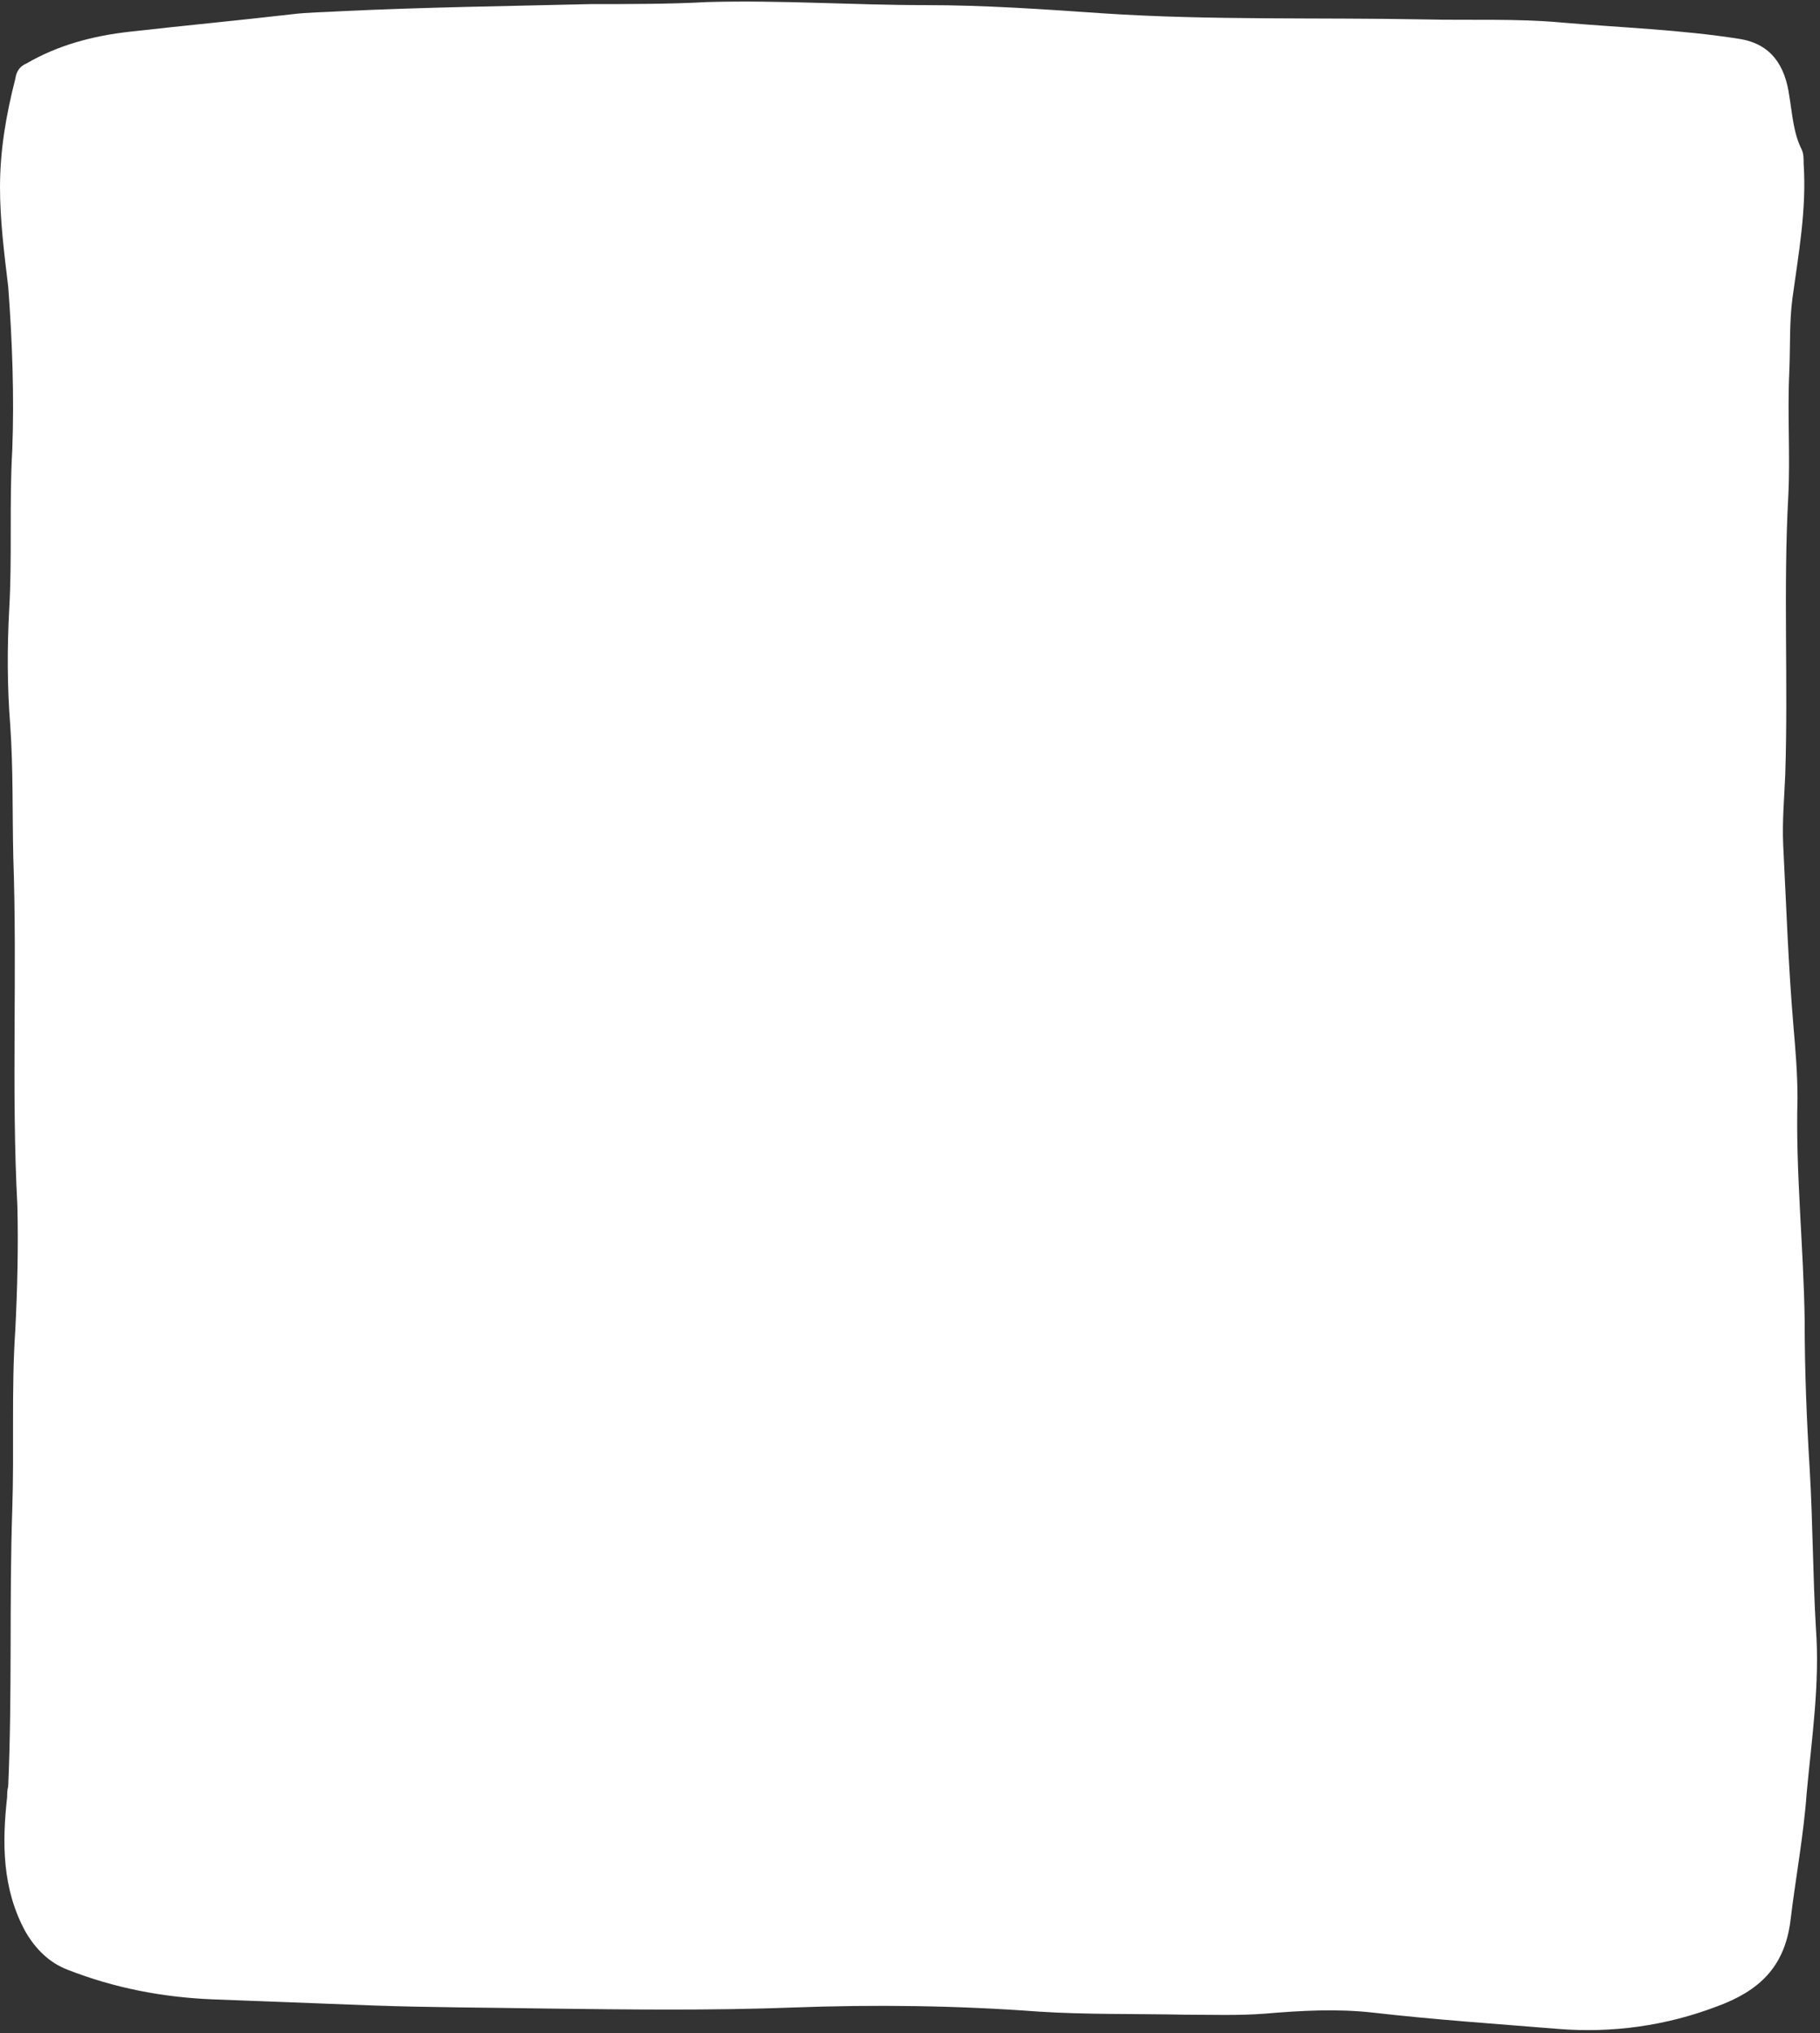
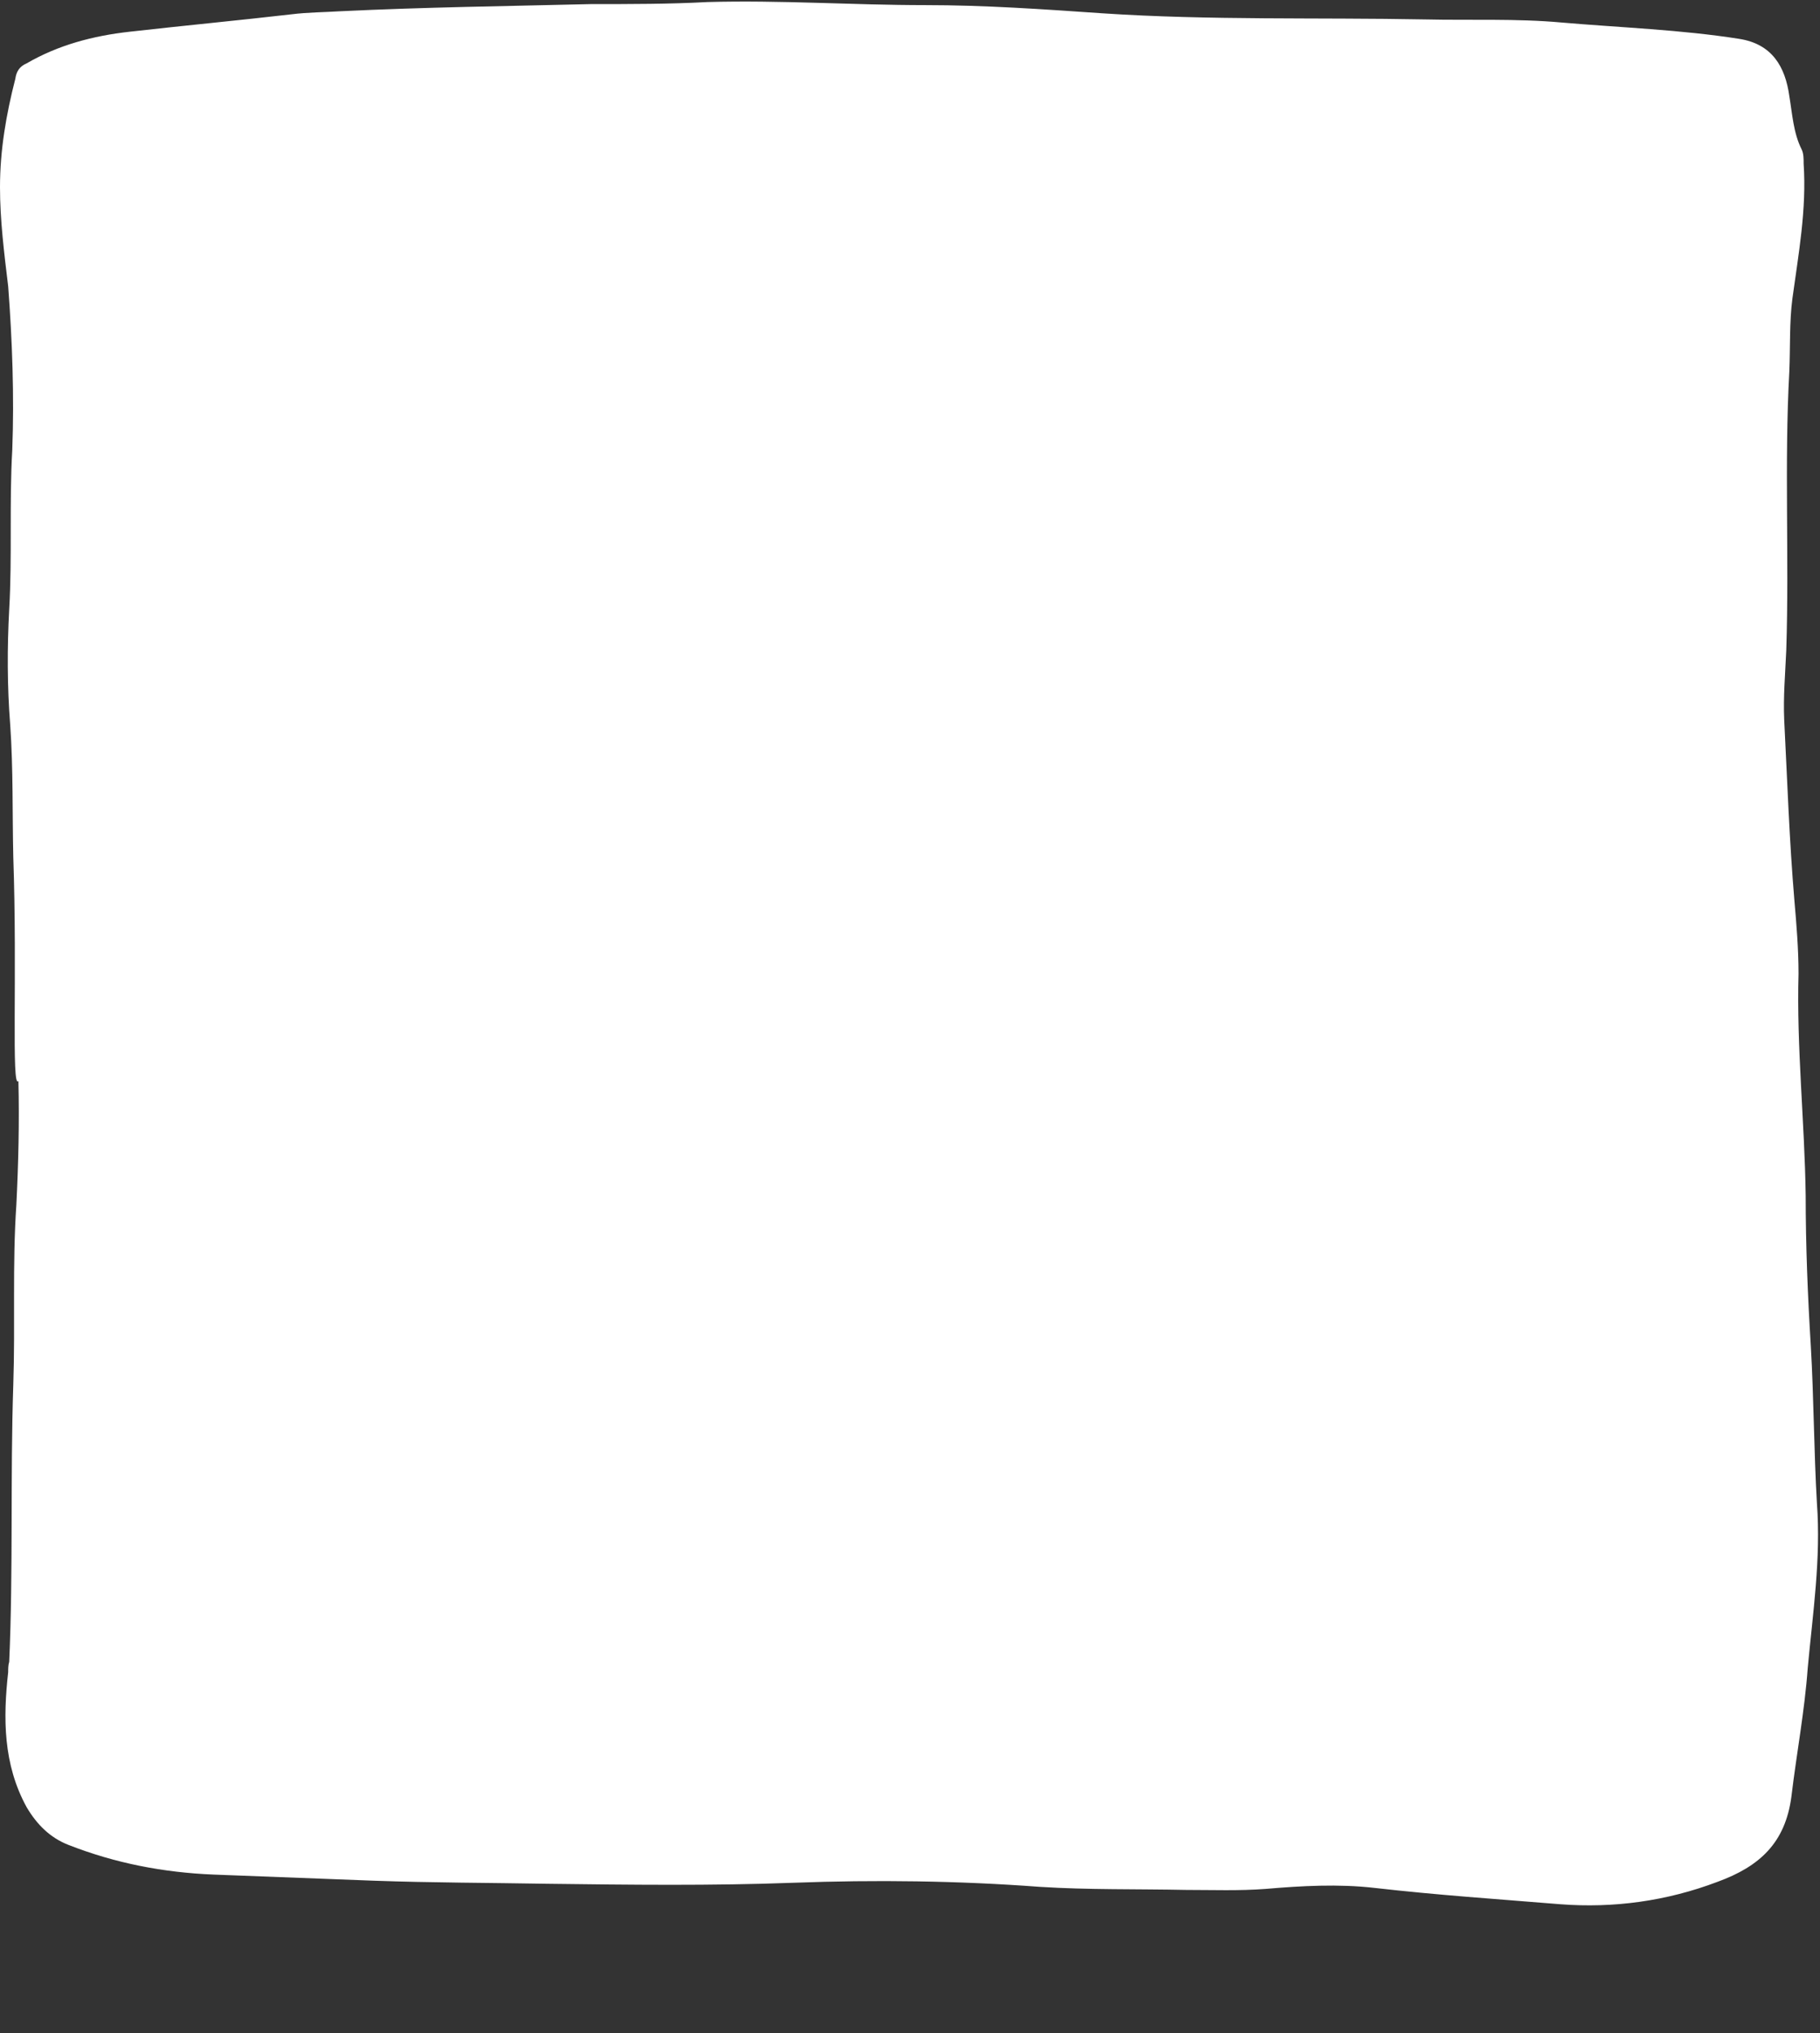
<svg xmlns="http://www.w3.org/2000/svg" fill="#000000" height="198.8" preserveAspectRatio="xMidYMid meet" version="1" viewBox="0.0 -0.2 178.0 198.8" width="178" zoomAndPan="magnify">
  <rect x="0.0" y="-0.2" width="178.0" height="198.8" fill="#333333" stroke="none" />
  <g id="change1_1">
-     <path d="M69.2,0c7.1-0.2,14.2,0.3,21.3,0.3c5.8,0,11.5,0.4,17.3,0.8c10.5,0.7,21.1,0.4,31.6,0.6 c4.4,0.1,8.9-0.1,13.3,0.3c5.8,0.5,11.7,0.7,17.4,1.6c3.2,0.5,4.5,2.7,4.9,5.6c0.3,1.8,0.4,3.6,1.2,5.2c0.2,0.4,0.2,0.9,0.2,1.4 c0.3,4.5-0.5,8.8-1.1,13.2c-0.3,2.3-0.2,4.7-0.3,7.1c-0.2,4.1,0.1,8.2-0.1,12.2c-0.5,9.1,0,18.2-0.3,27.3c-0.1,2.3-0.3,4.5-0.2,6.8 c0.3,5.9,0.5,11.8,1,17.7c0.2,2.3,0.4,4.7,0.4,7.1c-0.2,7.2,0.6,14.5,0.7,21.7c0,4.9,0.2,9.8,0.5,14.7c0.3,5.1,0.3,10.3,0.6,15.4 c0.4,5.4-0.4,10.7-0.9,16.1c-0.3,4.2-1.1,8.4-1.6,12.6c-0.6,4.5-3.1,6.8-7.2,8.3c-5,1.9-10.2,2.6-15.4,2.2 c-6.1-0.5-12.1-0.9-18.2-1.6c-3.5-0.4-7.1-0.2-10.6,0.1c-2.6,0.2-5.2,0.1-7.8,0.1c-4.8-0.1-9.6,0-14.3-0.3c-8-0.6-16.1-0.7-24.1-0.4 c-8,0.3-16,0.2-24,0.1c-5.7-0.1-11.4-0.1-17-0.3c-5.2-0.2-10.5-0.4-15.7-0.6c-4.9-0.2-9.6-1.1-14.2-2.9c-1.8-0.7-3.1-2-4.1-3.7 c-2.3-4.2-2.3-8.7-1.8-13.2c0-0.3,0-0.7,0.1-1c0.4-9,0.1-18.1,0.4-27.1c0.2-5.9-0.1-11.7,0.3-17.6c0.2-4,0.3-8.1,0.2-12.1 C1.1,106.4,1.7,95,1.3,83.6c-0.1-4.3,0-8.6-0.3-12.9c-0.3-3.8-0.3-7.6-0.1-11.3c0.3-5.2,0-10.4,0.3-15.6c0.2-5.3,0-10.7-0.4-16 C0.4,24.5,0,21.3,0,18.1C0,14.5,0.6,11,1.5,7.5C1.6,6.8,1.9,6.3,2.6,6c3.1-1.8,6.5-2.7,10.1-3.1C18,2.3,23.3,1.8,28.5,1.2 c1.6-0.2,3.2-0.2,4.8-0.3c8.2-0.4,16.4-0.5,24.5-0.7C61.7,0.2,65.5,0.2,69.2,0z" fill="#ffffff" />
+     <path d="M69.2,0c7.1-0.2,14.2,0.3,21.3,0.3c5.8,0,11.5,0.4,17.3,0.8c10.5,0.7,21.1,0.4,31.6,0.6 c4.4,0.1,8.9-0.1,13.3,0.3c5.8,0.5,11.7,0.7,17.4,1.6c3.2,0.5,4.5,2.7,4.9,5.6c0.3,1.8,0.4,3.6,1.2,5.2c0.2,0.4,0.2,0.9,0.2,1.4 c0.3,4.5-0.5,8.8-1.1,13.2c-0.3,2.3-0.2,4.7-0.3,7.1c-0.5,9.1,0,18.2-0.3,27.3c-0.1,2.3-0.3,4.5-0.2,6.8 c0.3,5.9,0.5,11.8,1,17.7c0.2,2.3,0.4,4.7,0.4,7.1c-0.2,7.2,0.6,14.5,0.7,21.7c0,4.9,0.2,9.8,0.5,14.7c0.3,5.1,0.3,10.3,0.6,15.4 c0.4,5.4-0.4,10.7-0.9,16.1c-0.3,4.2-1.1,8.4-1.6,12.6c-0.6,4.5-3.1,6.8-7.2,8.3c-5,1.9-10.2,2.6-15.4,2.2 c-6.1-0.5-12.1-0.9-18.2-1.6c-3.5-0.4-7.1-0.2-10.6,0.1c-2.6,0.2-5.2,0.1-7.8,0.1c-4.8-0.1-9.6,0-14.3-0.3c-8-0.6-16.1-0.7-24.1-0.4 c-8,0.3-16,0.2-24,0.1c-5.7-0.1-11.4-0.1-17-0.3c-5.2-0.2-10.5-0.4-15.7-0.6c-4.9-0.2-9.6-1.1-14.2-2.9c-1.8-0.7-3.1-2-4.1-3.7 c-2.3-4.2-2.3-8.7-1.8-13.2c0-0.3,0-0.7,0.1-1c0.4-9,0.1-18.1,0.4-27.1c0.2-5.9-0.1-11.7,0.3-17.6c0.2-4,0.3-8.1,0.2-12.1 C1.1,106.4,1.7,95,1.3,83.6c-0.1-4.3,0-8.6-0.3-12.9c-0.3-3.8-0.3-7.6-0.1-11.3c0.3-5.2,0-10.4,0.3-15.6c0.2-5.3,0-10.7-0.4-16 C0.4,24.5,0,21.3,0,18.1C0,14.5,0.6,11,1.5,7.5C1.6,6.8,1.9,6.3,2.6,6c3.1-1.8,6.5-2.7,10.1-3.1C18,2.3,23.3,1.8,28.5,1.2 c1.6-0.2,3.2-0.2,4.8-0.3c8.2-0.4,16.4-0.5,24.5-0.7C61.7,0.2,65.5,0.2,69.2,0z" fill="#ffffff" />
  </g>
</svg>